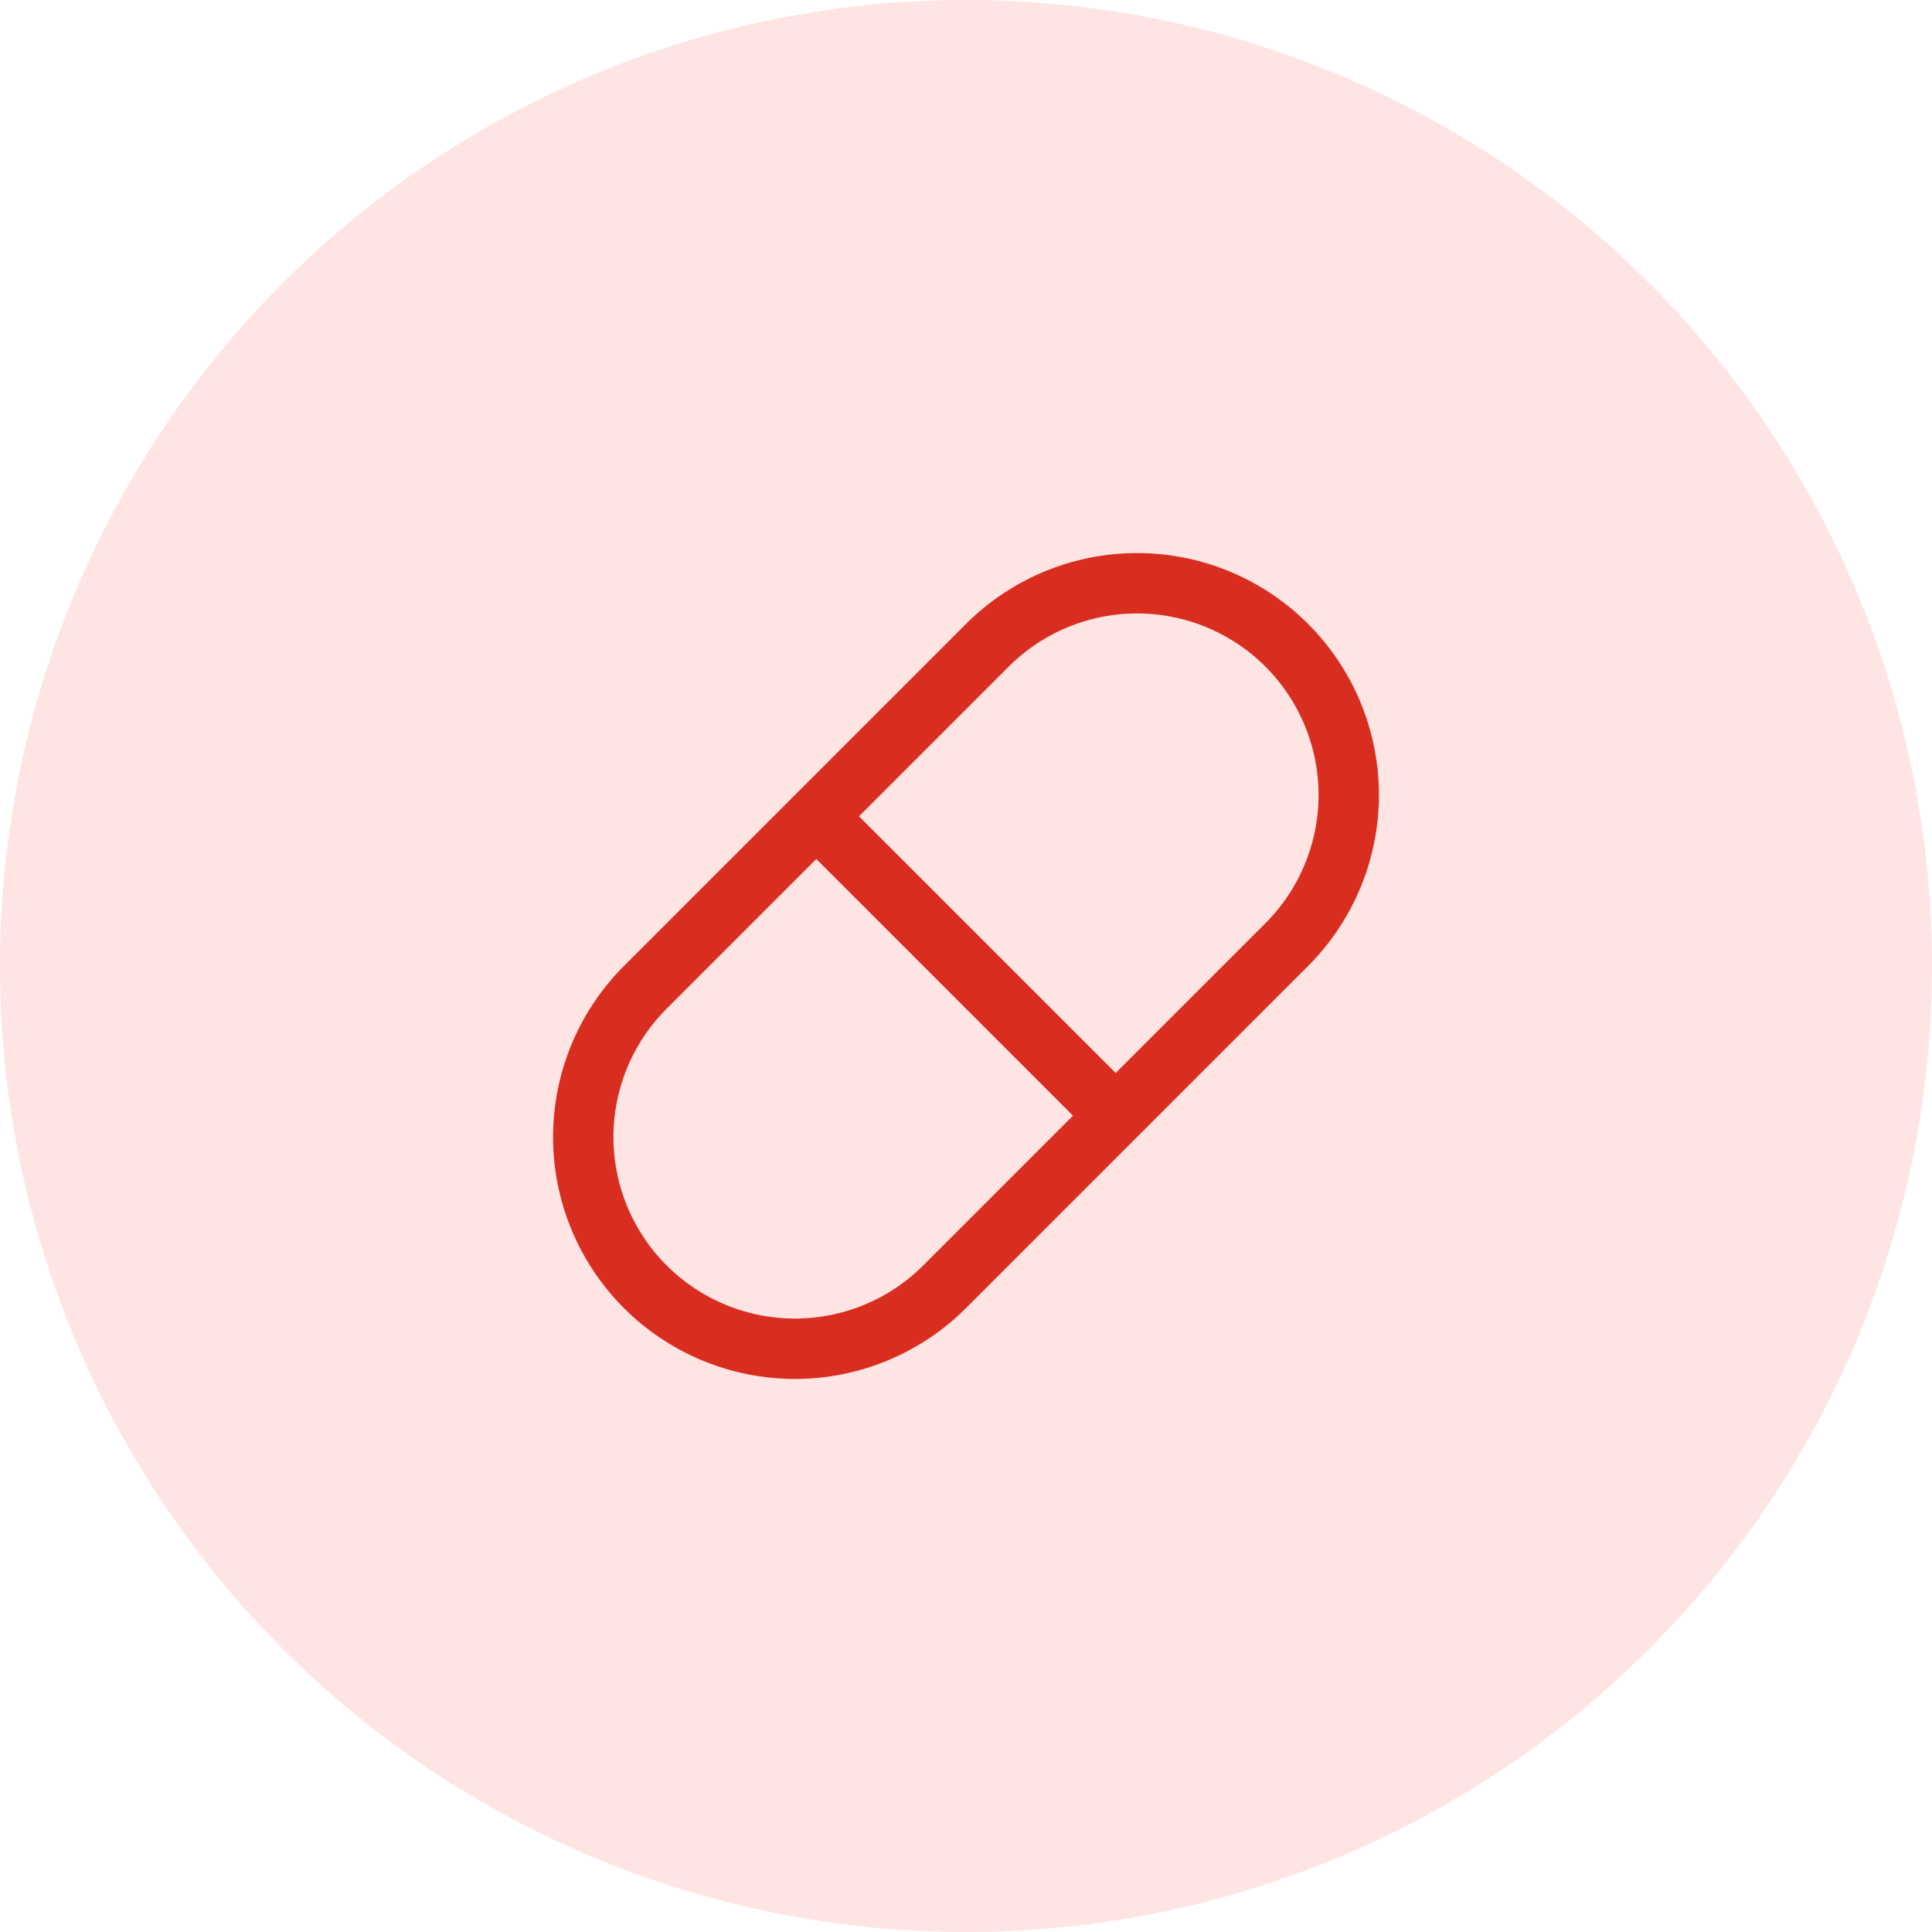
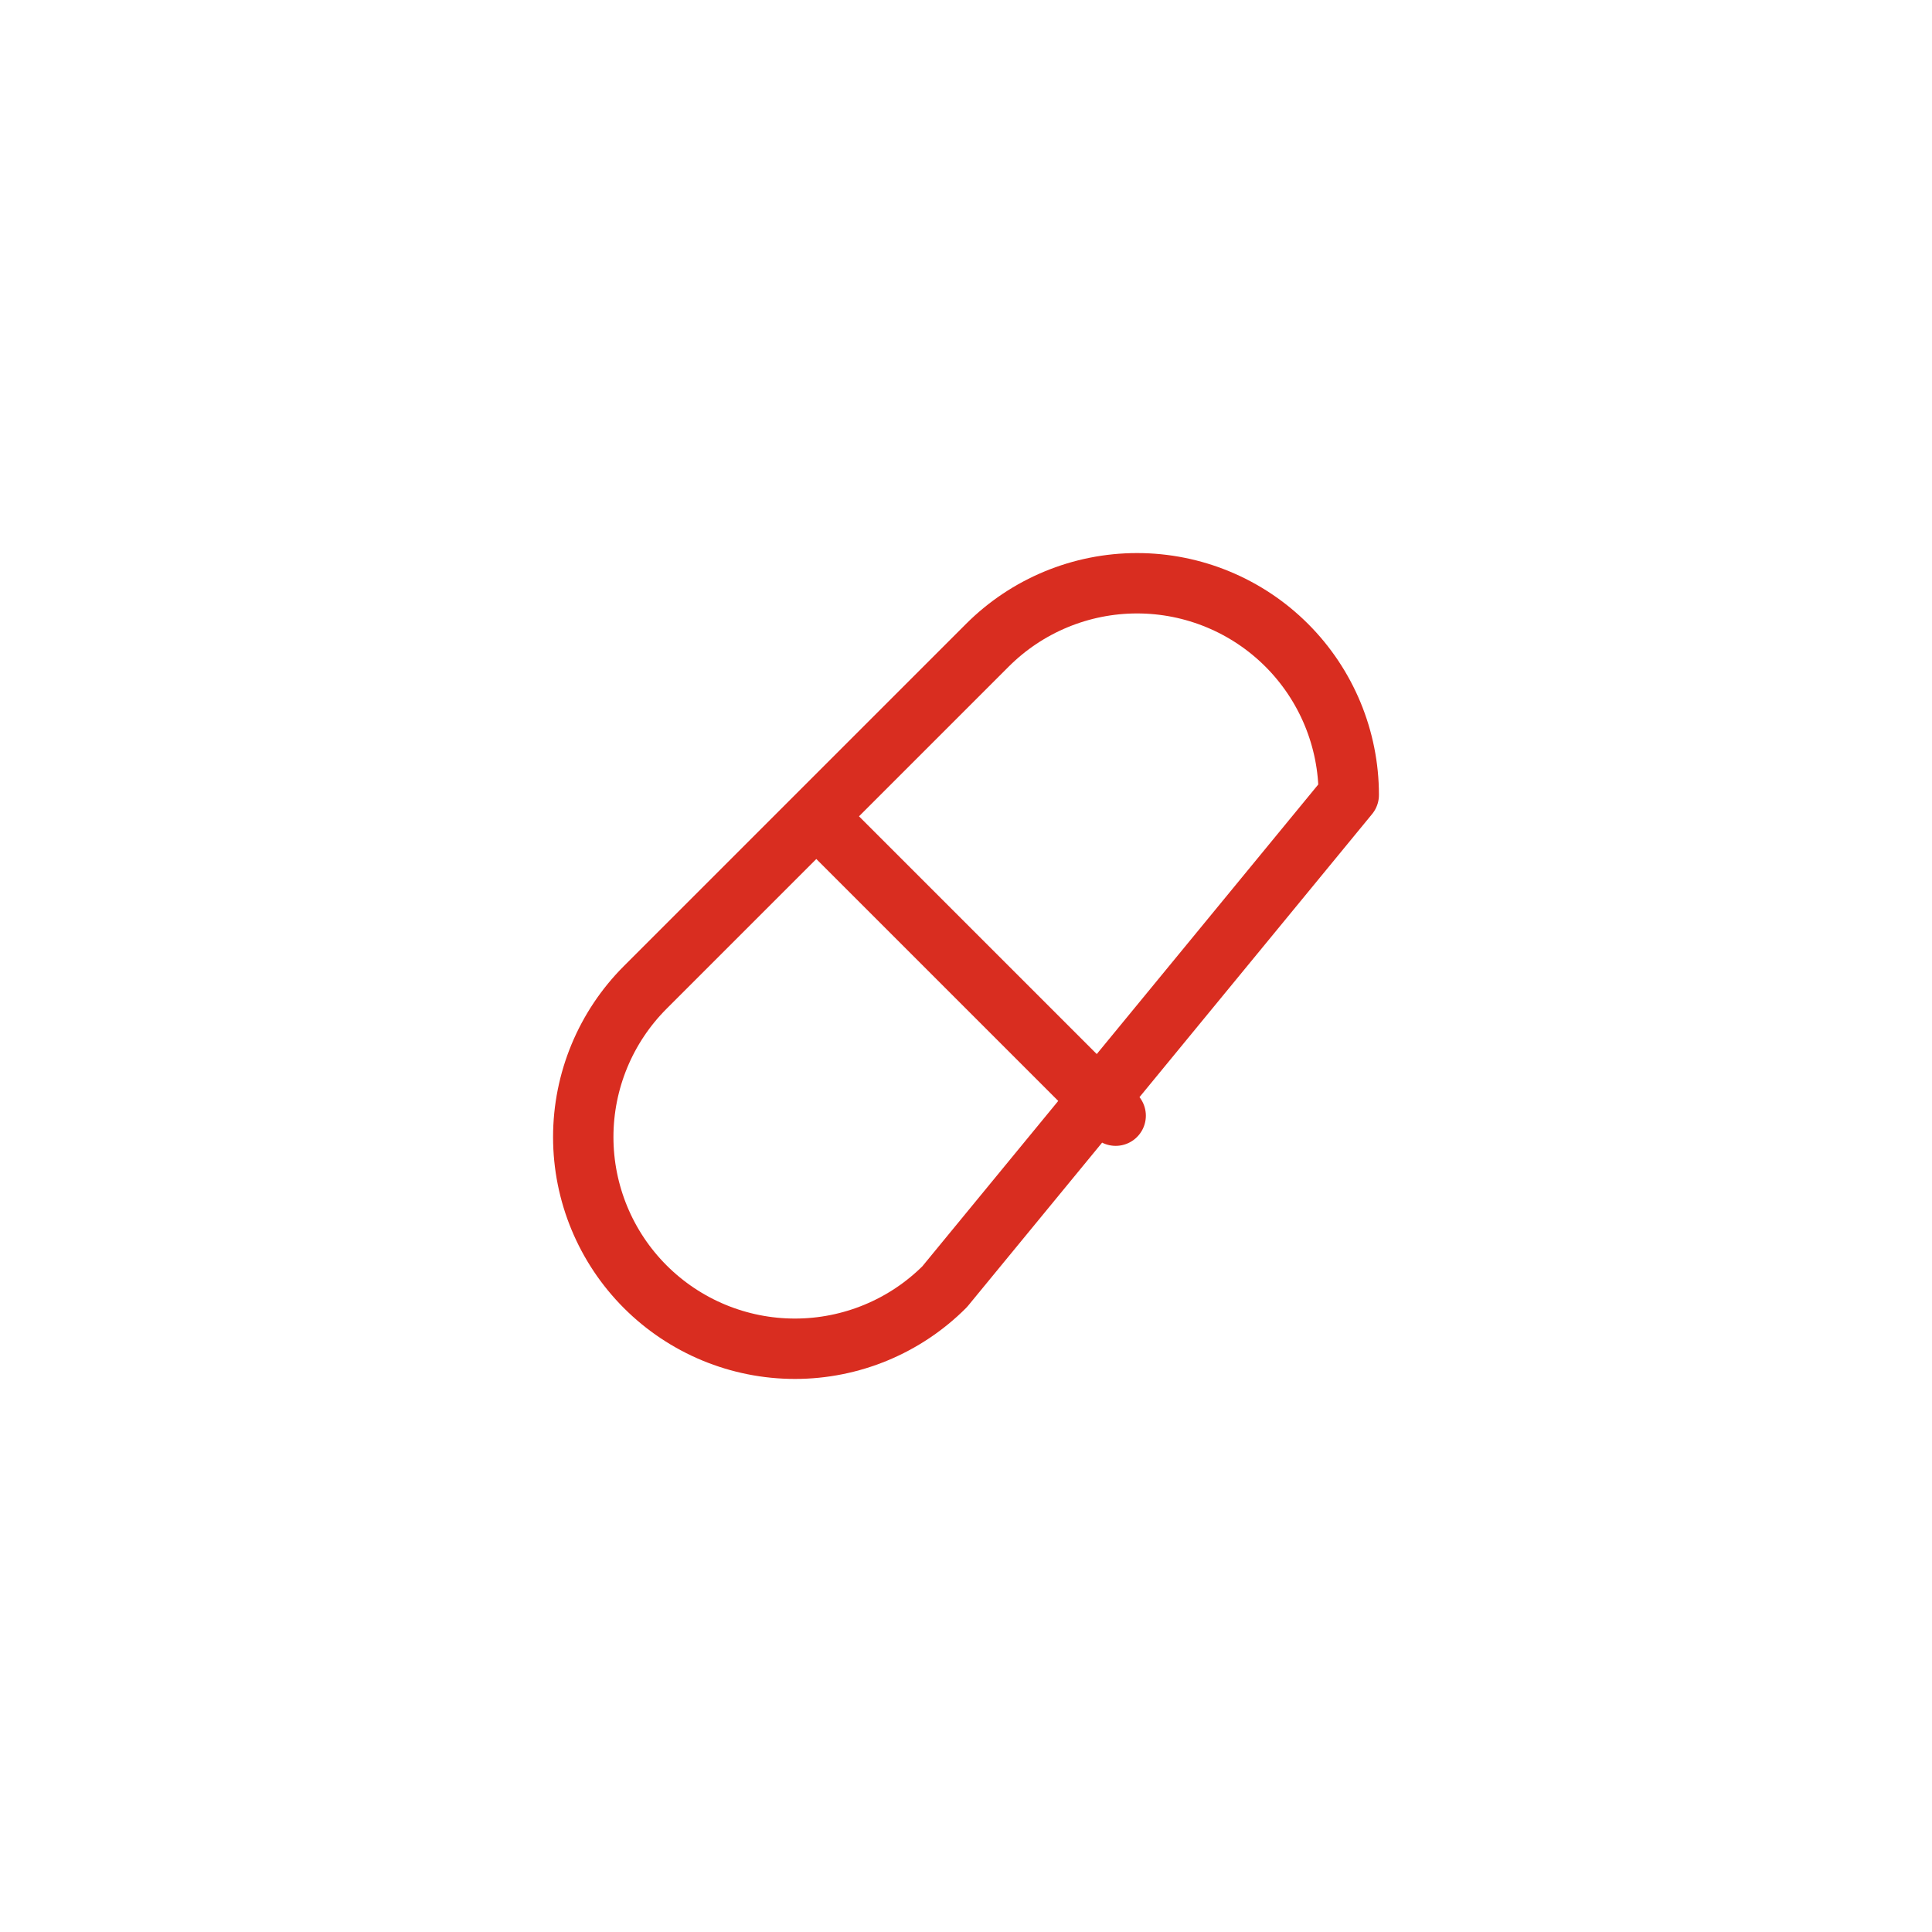
<svg xmlns="http://www.w3.org/2000/svg" width="64" height="64" viewBox="0 0 64 64" fill="none">
-   <circle cx="32" cy="32" r="32" fill="#FEE4E2" />
-   <path d="M27.042 27.042L36.958 36.958M21.375 32.708L32.708 21.375C34.023 20.06 35.807 19.321 37.667 19.321C39.526 19.321 41.31 20.06 42.625 21.375C43.94 22.69 44.679 24.474 44.679 26.333C44.679 28.193 43.94 29.977 42.625 31.292L31.292 42.625C29.977 43.94 28.193 44.679 26.333 44.679C24.474 44.679 22.69 43.94 21.375 42.625C20.06 41.31 19.321 39.526 19.321 37.667C19.321 35.807 20.06 34.023 21.375 32.708Z" stroke="#D92D20" stroke-width="2" stroke-linecap="round" stroke-linejoin="round" />
+   <path d="M27.042 27.042L36.958 36.958M21.375 32.708L32.708 21.375C34.023 20.06 35.807 19.321 37.667 19.321C39.526 19.321 41.31 20.06 42.625 21.375C43.94 22.69 44.679 24.474 44.679 26.333L31.292 42.625C29.977 43.94 28.193 44.679 26.333 44.679C24.474 44.679 22.69 43.94 21.375 42.625C20.06 41.31 19.321 39.526 19.321 37.667C19.321 35.807 20.06 34.023 21.375 32.708Z" stroke="#D92D20" stroke-width="2" stroke-linecap="round" stroke-linejoin="round" />
</svg>